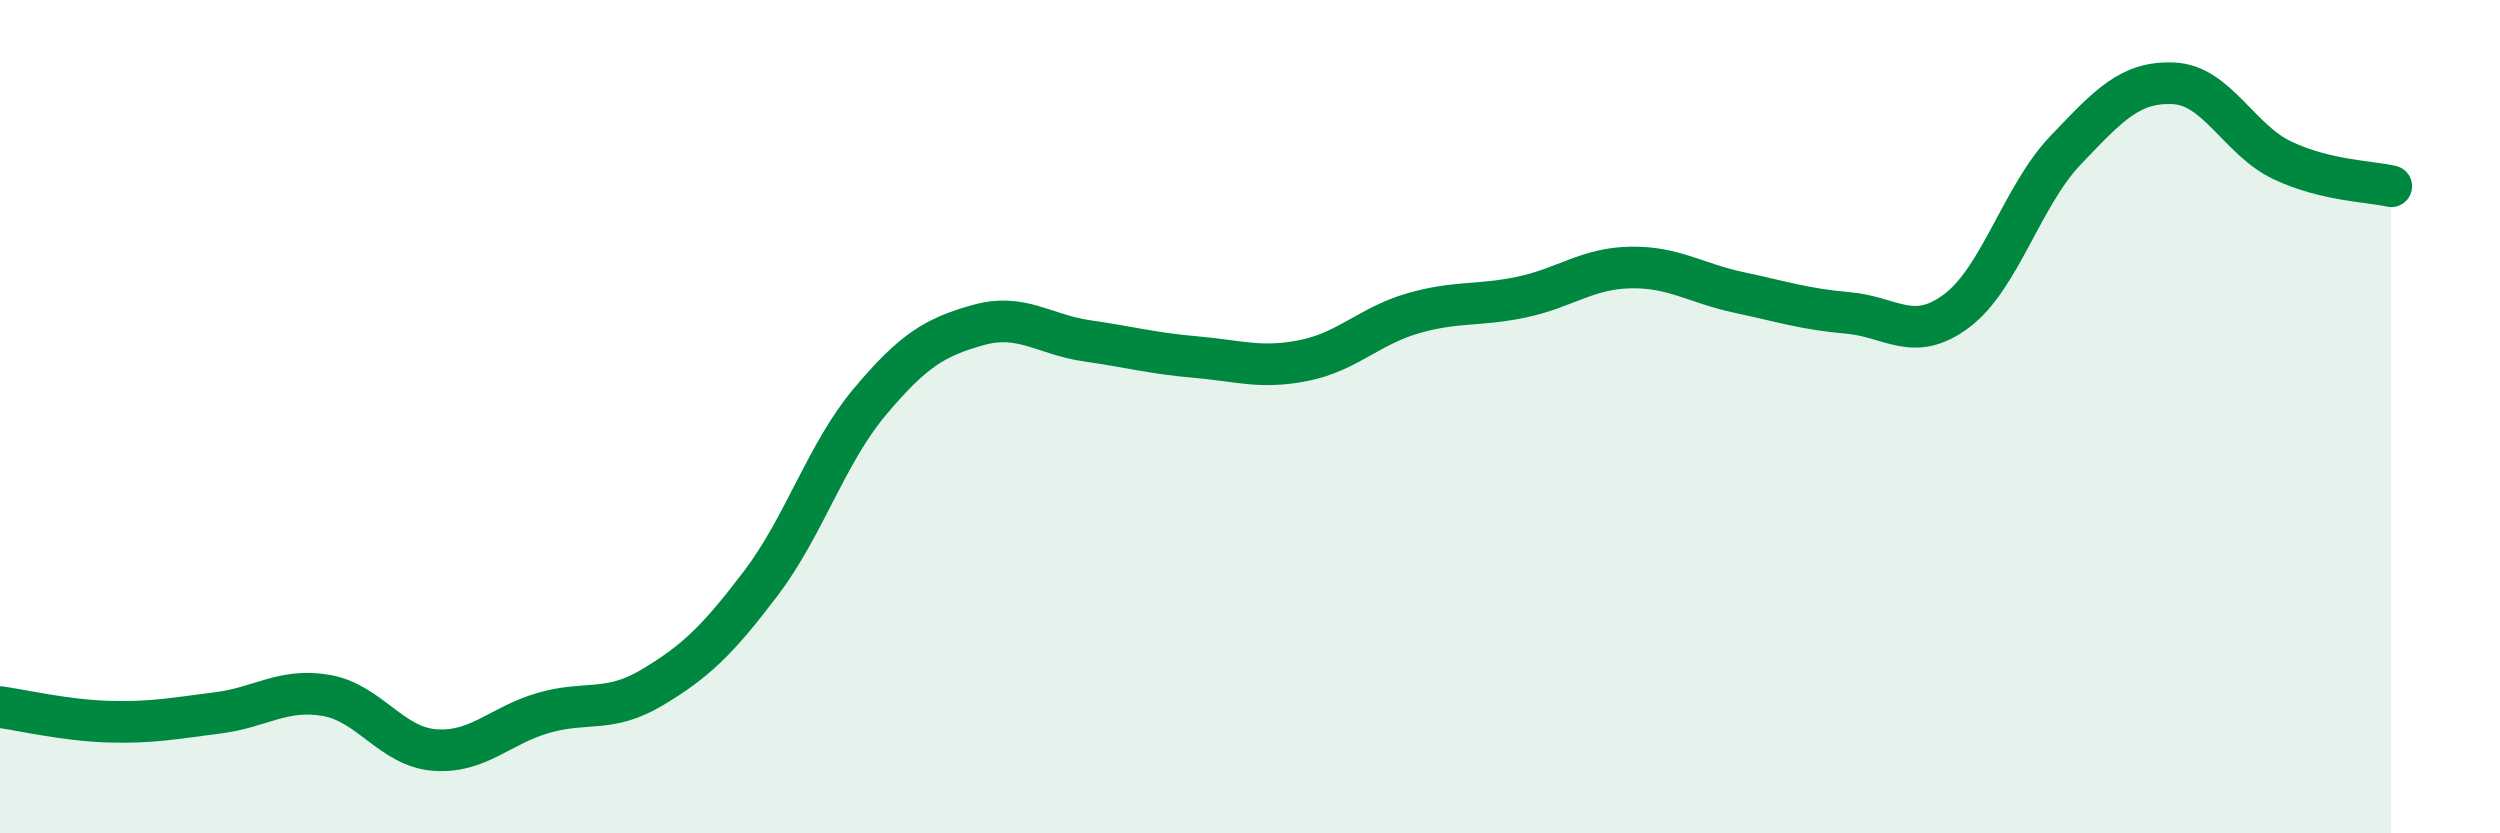
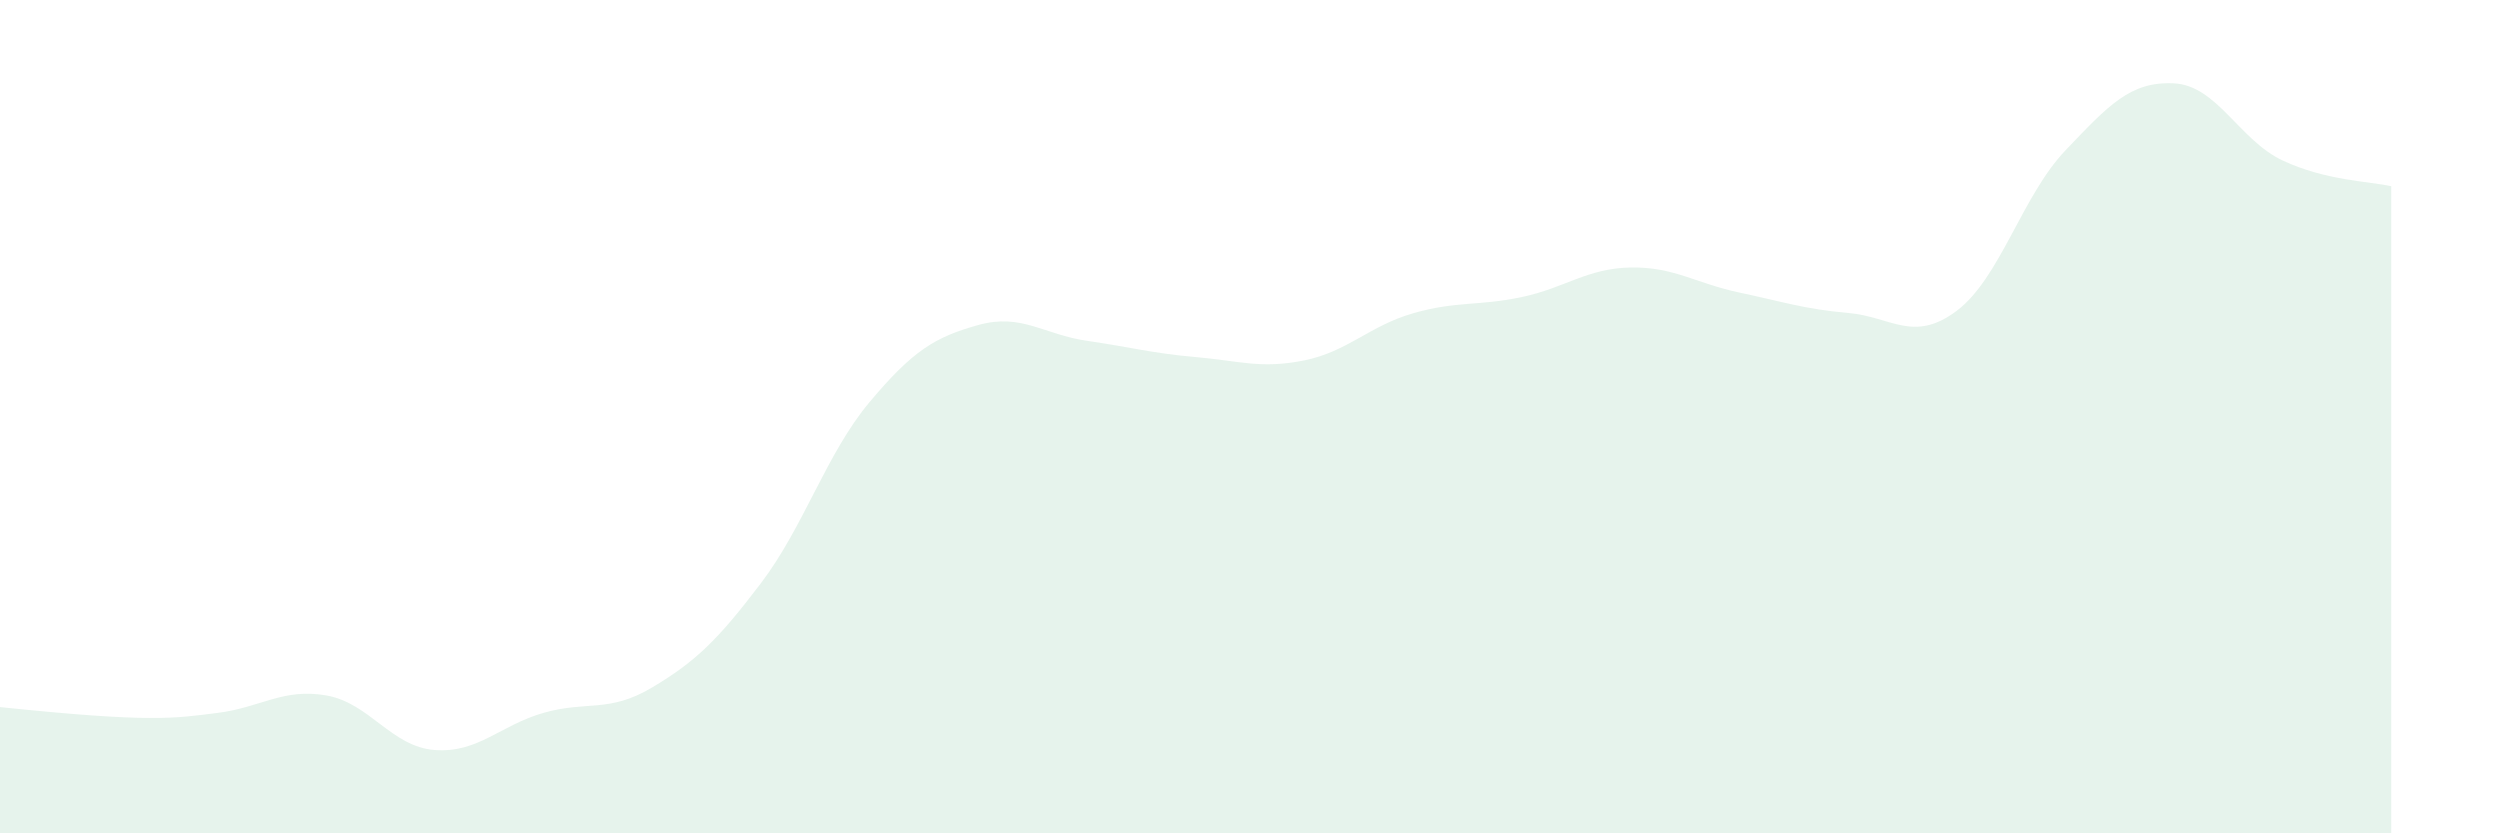
<svg xmlns="http://www.w3.org/2000/svg" width="60" height="20" viewBox="0 0 60 20">
-   <path d="M 0,16.97 C 0.52,17.04 1.57,17.29 2.61,17.32 C 3.65,17.35 4.18,17.24 5.22,17.11 C 6.26,16.98 6.79,16.51 7.83,16.69 C 8.87,16.87 9.39,17.92 10.43,18 C 11.47,18.08 12,17.41 13.04,17.11 C 14.08,16.81 14.61,17.12 15.65,16.5 C 16.69,15.88 17.22,15.37 18.26,14 C 19.3,12.63 19.83,10.89 20.87,9.65 C 21.91,8.41 22.44,8.09 23.48,7.8 C 24.52,7.51 25.05,8.03 26.09,8.18 C 27.13,8.33 27.66,8.48 28.7,8.57 C 29.74,8.66 30.26,8.86 31.3,8.65 C 32.34,8.44 32.87,7.82 33.91,7.52 C 34.95,7.22 35.48,7.35 36.52,7.13 C 37.56,6.91 38.09,6.44 39.13,6.42 C 40.17,6.4 40.7,6.8 41.74,7.02 C 42.78,7.24 43.31,7.42 44.35,7.51 C 45.39,7.6 45.92,8.24 46.96,7.46 C 48,6.68 48.53,4.7 49.57,3.61 C 50.61,2.52 51.13,1.95 52.17,2 C 53.21,2.05 53.74,3.36 54.78,3.85 C 55.82,4.34 56.87,4.35 57.39,4.47L57.39 20L0 20Z" fill="#008740" opacity="0.1" stroke-linecap="round" stroke-linejoin="round" />
-   <path d="M 0,16.97 C 0.52,17.04 1.57,17.29 2.61,17.32 C 3.65,17.35 4.18,17.24 5.22,17.11 C 6.26,16.98 6.79,16.51 7.83,16.69 C 8.87,16.87 9.39,17.92 10.43,18 C 11.47,18.08 12,17.41 13.04,17.11 C 14.08,16.81 14.61,17.12 15.65,16.5 C 16.69,15.88 17.22,15.37 18.26,14 C 19.3,12.63 19.83,10.89 20.87,9.65 C 21.91,8.41 22.44,8.09 23.48,7.8 C 24.52,7.51 25.05,8.03 26.09,8.18 C 27.13,8.33 27.66,8.48 28.7,8.57 C 29.74,8.66 30.26,8.86 31.3,8.65 C 32.34,8.44 32.87,7.82 33.91,7.52 C 34.95,7.22 35.48,7.35 36.52,7.13 C 37.56,6.91 38.09,6.44 39.13,6.42 C 40.17,6.4 40.7,6.8 41.74,7.02 C 42.78,7.24 43.31,7.42 44.35,7.51 C 45.39,7.6 45.92,8.24 46.96,7.46 C 48,6.68 48.53,4.7 49.57,3.61 C 50.61,2.52 51.13,1.95 52.17,2 C 53.21,2.05 53.74,3.36 54.78,3.85 C 55.82,4.34 56.87,4.35 57.39,4.47" stroke="#008740" stroke-width="1" fill="none" stroke-linecap="round" stroke-linejoin="round" />
+   <path d="M 0,16.97 C 3.65,17.35 4.18,17.24 5.22,17.11 C 6.26,16.98 6.79,16.51 7.83,16.69 C 8.87,16.87 9.39,17.92 10.43,18 C 11.47,18.08 12,17.41 13.04,17.11 C 14.08,16.81 14.61,17.12 15.65,16.5 C 16.69,15.88 17.22,15.37 18.26,14 C 19.3,12.63 19.83,10.89 20.87,9.65 C 21.91,8.41 22.44,8.09 23.48,7.8 C 24.52,7.51 25.05,8.03 26.09,8.18 C 27.13,8.33 27.66,8.48 28.7,8.57 C 29.74,8.66 30.26,8.86 31.3,8.65 C 32.34,8.44 32.87,7.82 33.91,7.52 C 34.95,7.22 35.48,7.35 36.52,7.13 C 37.56,6.91 38.09,6.44 39.13,6.42 C 40.17,6.4 40.7,6.8 41.74,7.02 C 42.78,7.24 43.31,7.42 44.35,7.51 C 45.39,7.6 45.92,8.24 46.96,7.46 C 48,6.68 48.53,4.7 49.57,3.61 C 50.61,2.52 51.13,1.95 52.17,2 C 53.21,2.05 53.74,3.36 54.78,3.85 C 55.82,4.34 56.87,4.35 57.39,4.47L57.39 20L0 20Z" fill="#008740" opacity="0.1" stroke-linecap="round" stroke-linejoin="round" />
</svg>